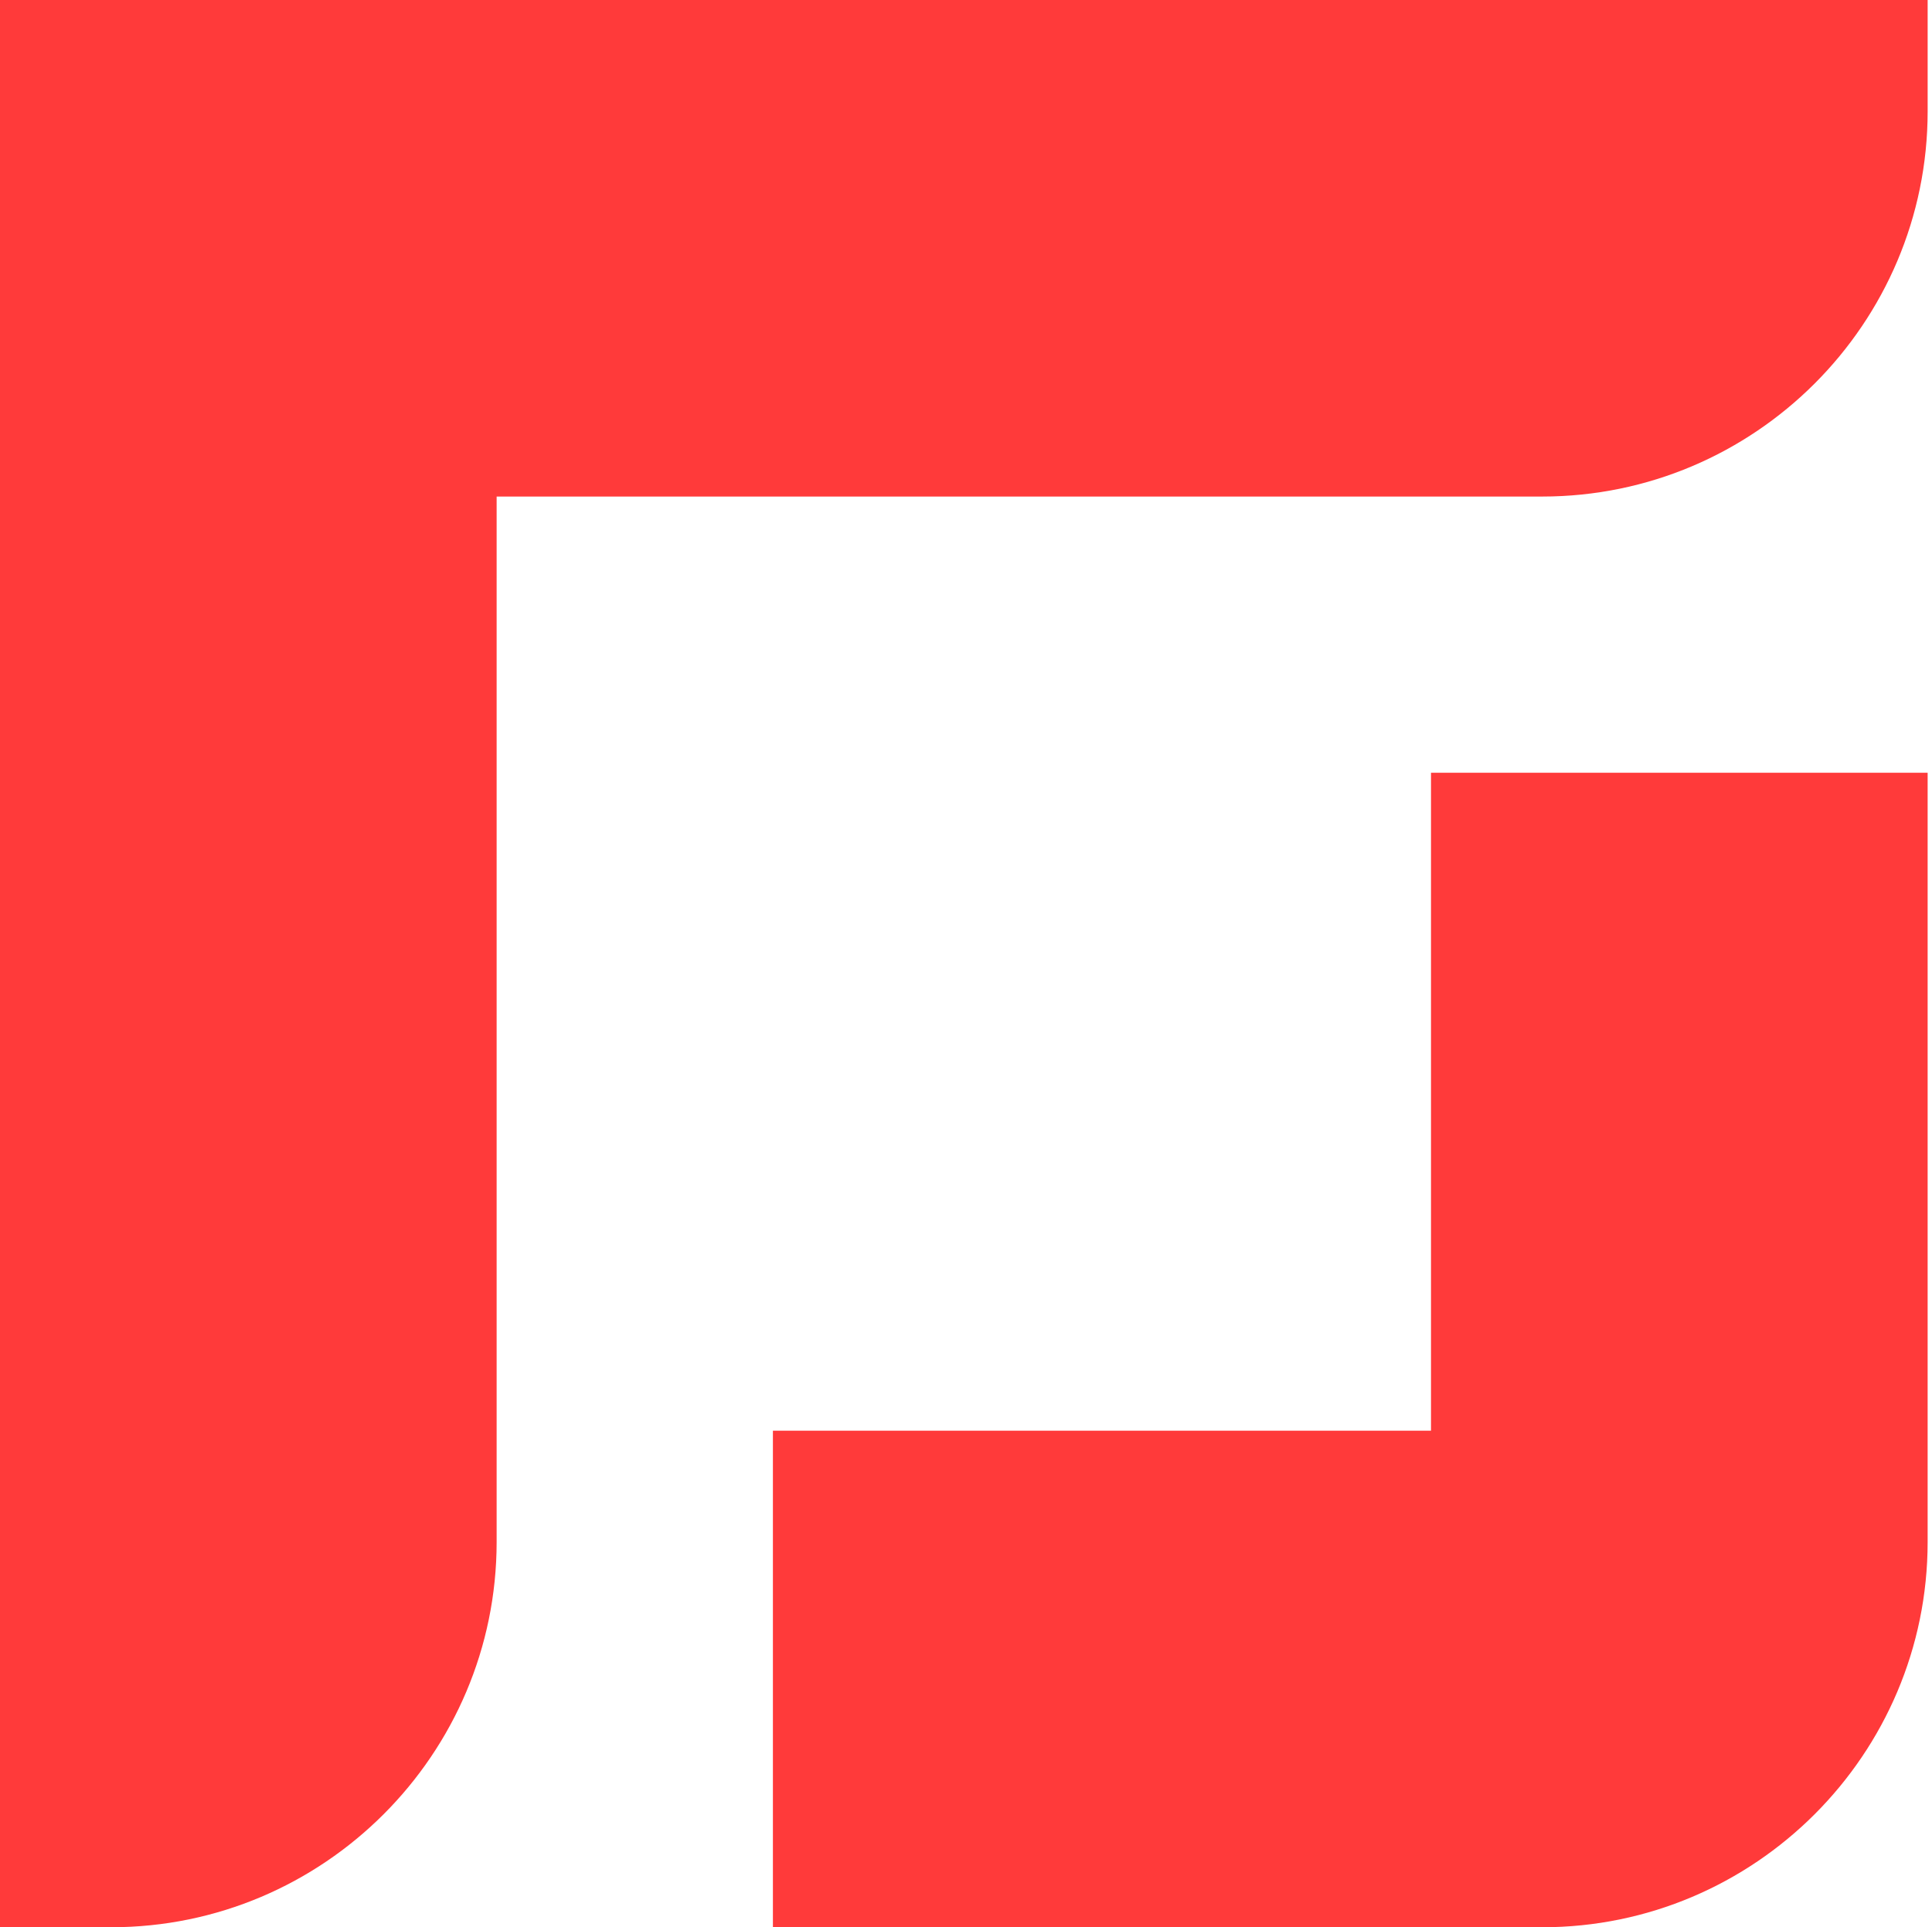
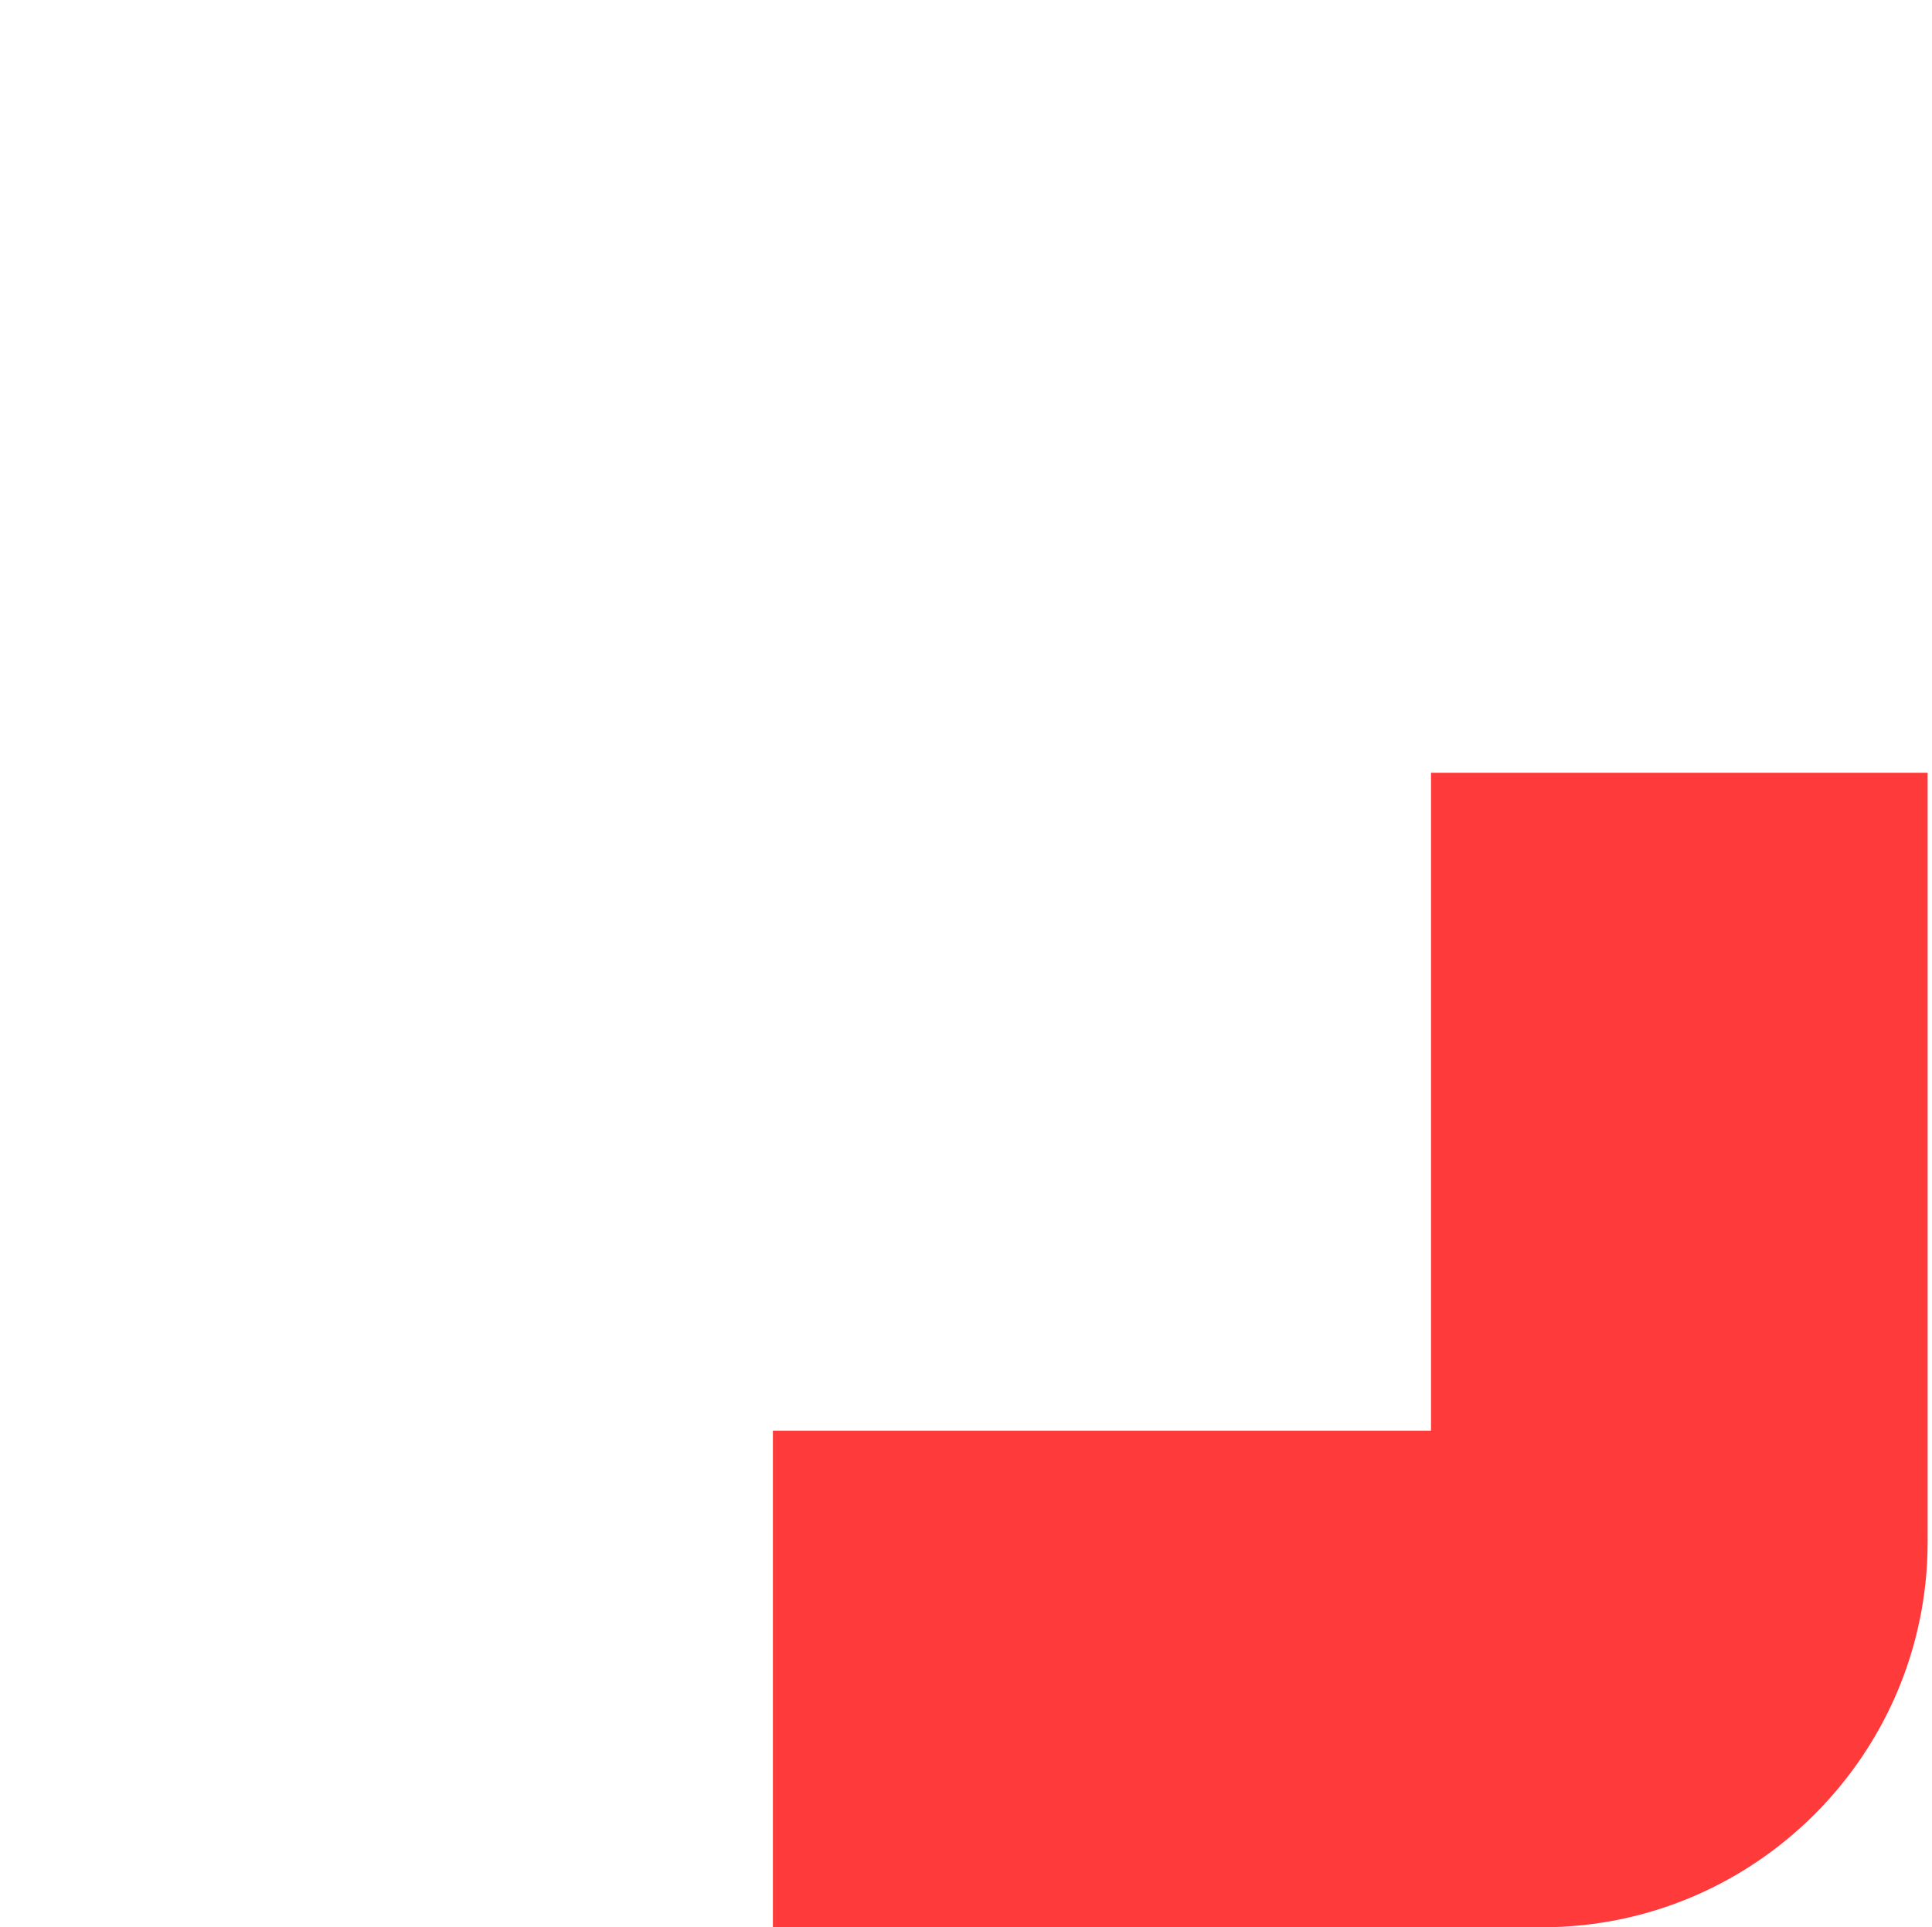
<svg xmlns="http://www.w3.org/2000/svg" width="441px" height="440px" viewBox="0 0 441 440">
  <title>Group 18</title>
  <g id="Page-1" stroke="none" stroke-width="1" fill="none" fill-rule="evenodd">
    <g id="001-Home" transform="translate(-500, -340)" fill="#FF3A3A">
      <g id="Group-18" transform="translate(500, 340)">
-         <path d="M113.363,-5.68434189e-14 L0,-5.68434189e-14 L0,113.363 L0,439.997 L25.388,439.997 C73.896,439.997 113.363,400.531 113.363,352.022 L113.363,113.363 L352.022,113.363 C400.541,113.363 440.007,73.896 440.007,25.388 L440.007,-5.68434189e-14 L113.363,-5.68434189e-14 Z" id="Fill-1" />
        <path d="M326.642,326.637 L176.424,326.637 L176.424,440 L326.642,440 L352.03,440 C400.538,440 440.004,400.534 440.004,352.026 L440.004,326.637 L440.004,176.42 L326.642,176.42 L326.642,326.637 Z" id="Fill-4" />
      </g>
    </g>
  </g>
</svg>